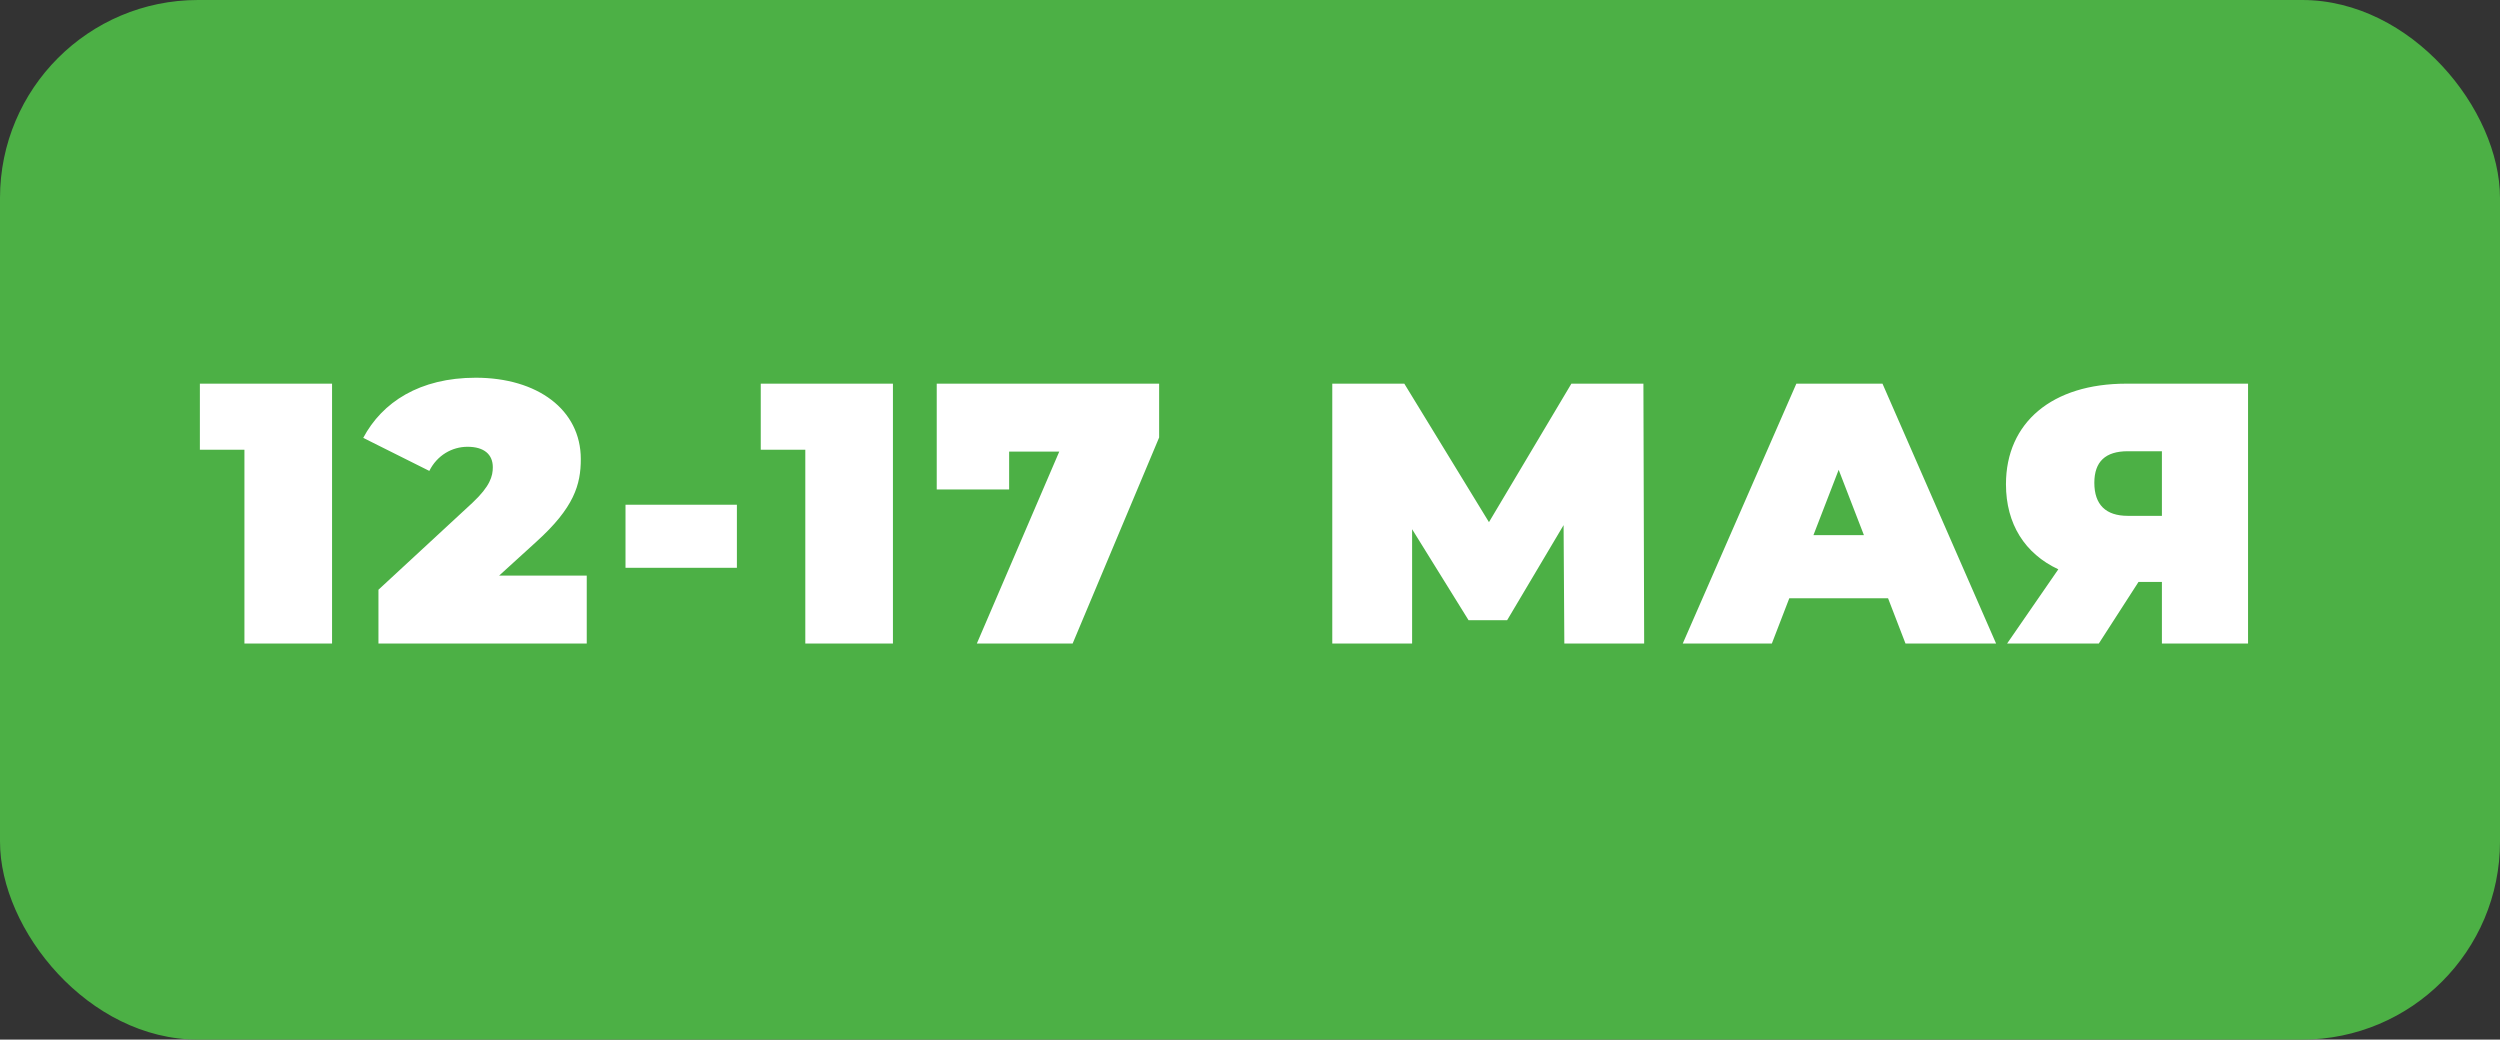
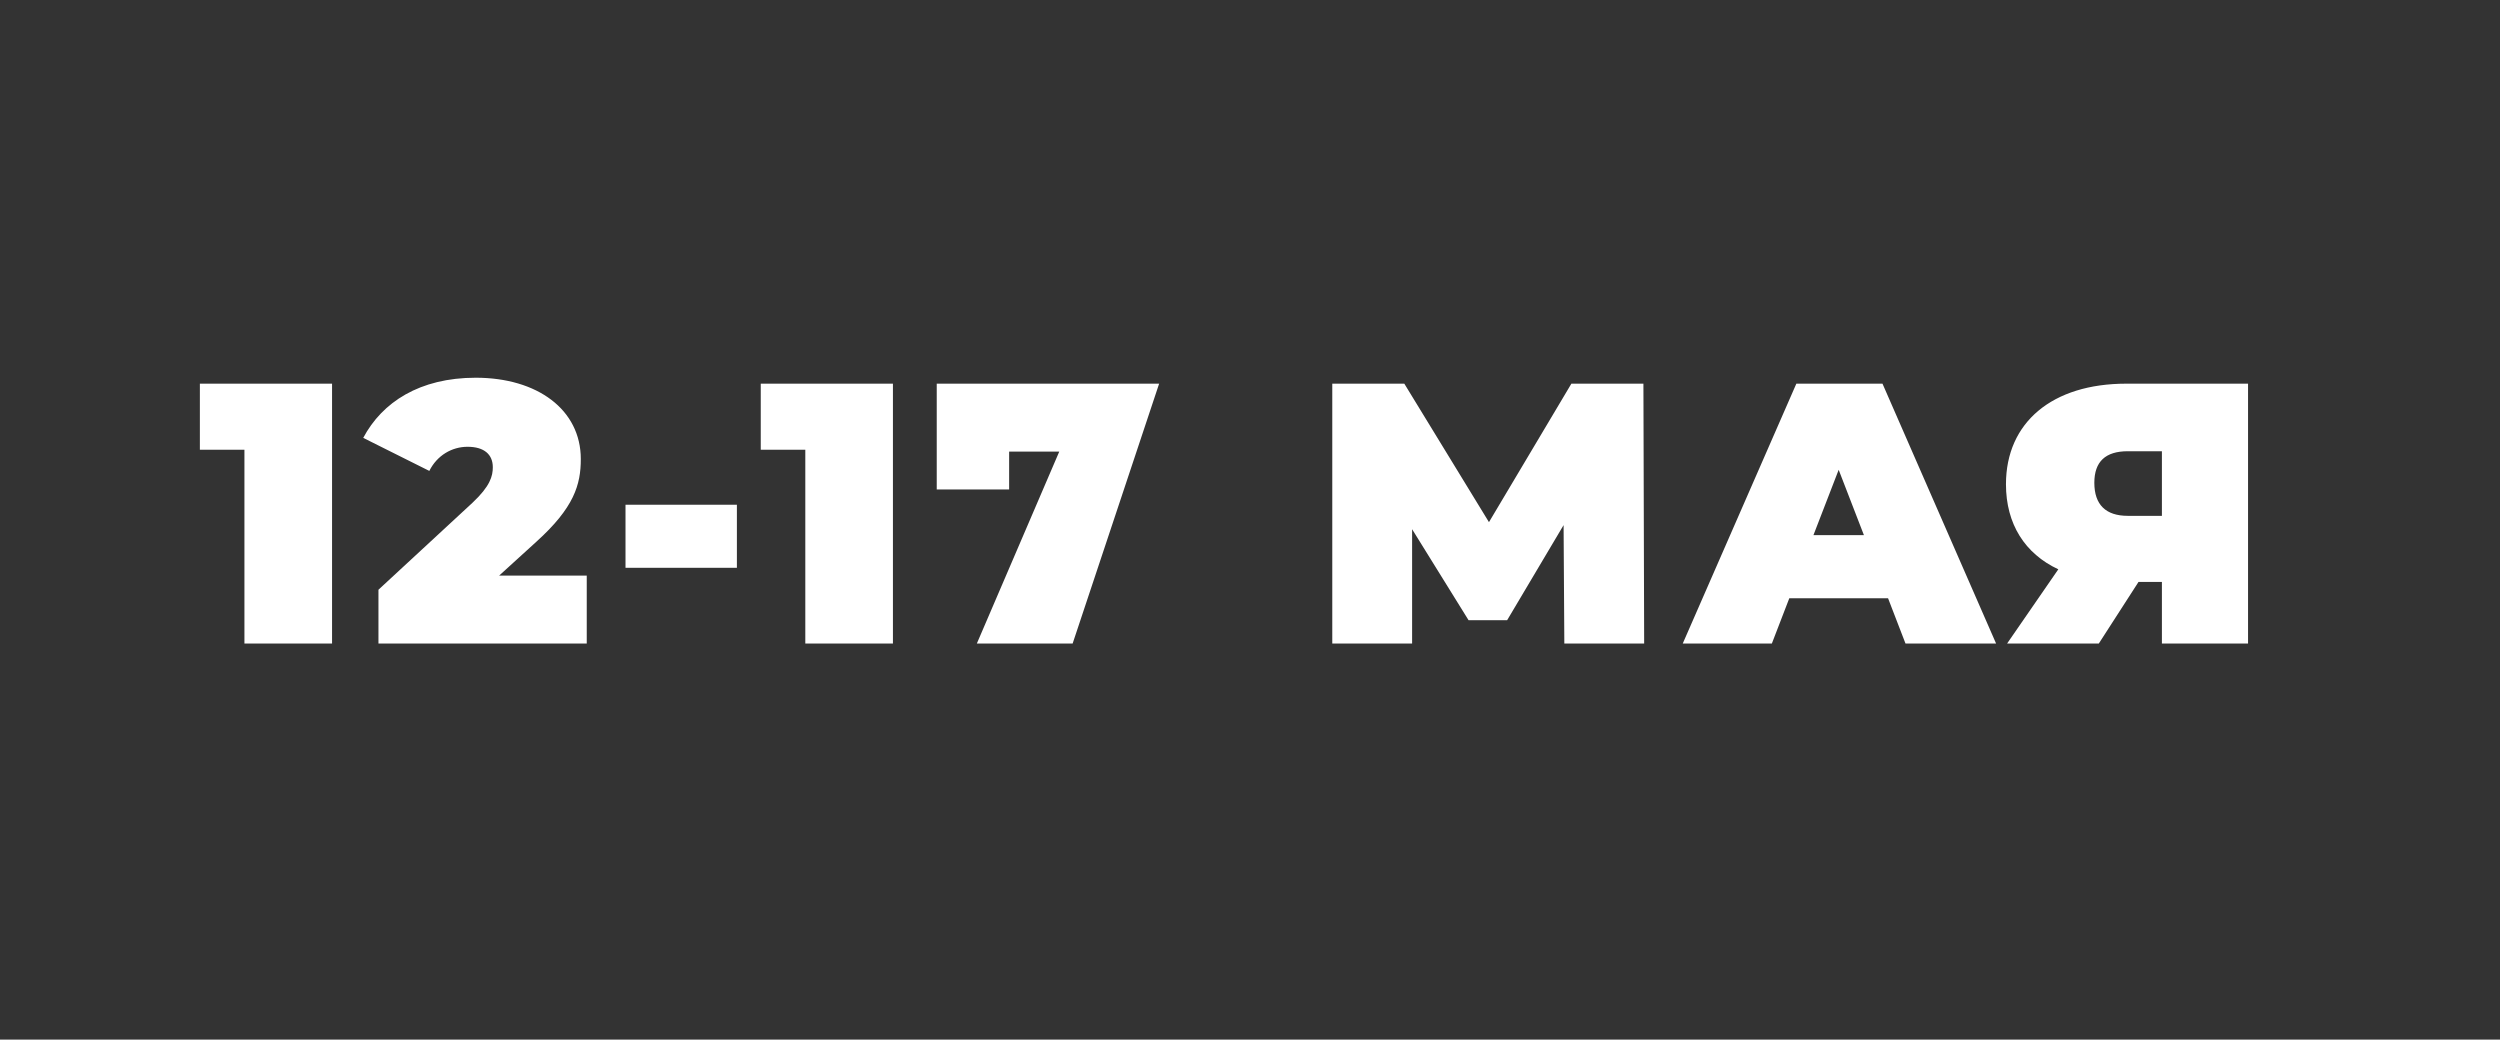
<svg xmlns="http://www.w3.org/2000/svg" width="202" height="84" viewBox="0 0 202 84" fill="none">
  <rect x="0" y="0" width="202" height="84" fill="#333333" stroke="none" />
-   <rect width="202" height="84" rx="16" fill="#4CB045" />
-   <path d="M16.15 31H26.83V52H19.75V36.34H16.15V31ZM40.329 46.51H47.409V52H30.579V47.65L38.169 40.63C39.609 39.28 39.819 38.47 39.819 37.75C39.819 36.73 39.129 36.1 37.779 36.1C36.519 36.1 35.319 36.79 34.689 38.05L29.349 35.38C30.879 32.5 33.909 30.52 38.439 30.52C43.419 30.52 46.929 33.1 46.929 37.09C46.929 39.16 46.389 41.02 43.329 43.78L40.329 46.51ZM50.541 45.88V40.78H59.541V45.88H50.541ZM61.469 31H72.149V52H65.069V36.34H61.469V31ZM75.688 31H93.658V35.35L86.668 52H78.928L85.588 36.49H81.538V39.55H75.688V31ZM132.848 52H126.398L126.338 42.43L121.778 50.11H118.658L114.098 42.76V52H107.648V31H113.468L120.308 42.19L126.968 31H132.788L132.848 52ZM153.965 52L152.555 48.34H144.575L143.165 52H135.965L145.145 31H152.105L161.285 52H153.965ZM146.525 43.24H150.605L148.565 37.96L146.525 43.24ZM171.802 31H181.642V52H174.682V47.02H172.792L169.582 52H162.172L166.312 46C163.612 44.74 162.082 42.34 162.082 39.13C162.082 34.12 165.832 31 171.802 31ZM171.922 36.46C170.122 36.46 169.222 37.3 169.222 39.01C169.222 40.78 170.152 41.68 171.922 41.68H174.682V36.46H171.922Z" fill="white" />
+   <path d="M16.15 31H26.83V52H19.75V36.34H16.15V31ZM40.329 46.51H47.409V52H30.579V47.65L38.169 40.63C39.609 39.28 39.819 38.47 39.819 37.75C39.819 36.73 39.129 36.1 37.779 36.1C36.519 36.1 35.319 36.79 34.689 38.05L29.349 35.38C30.879 32.5 33.909 30.52 38.439 30.52C43.419 30.52 46.929 33.1 46.929 37.09C46.929 39.16 46.389 41.02 43.329 43.78L40.329 46.51ZM50.541 45.88V40.78H59.541V45.88H50.541ZM61.469 31H72.149V52H65.069V36.34H61.469V31ZM75.688 31H93.658L86.668 52H78.928L85.588 36.49H81.538V39.55H75.688V31ZM132.848 52H126.398L126.338 42.43L121.778 50.11H118.658L114.098 42.76V52H107.648V31H113.468L120.308 42.19L126.968 31H132.788L132.848 52ZM153.965 52L152.555 48.34H144.575L143.165 52H135.965L145.145 31H152.105L161.285 52H153.965ZM146.525 43.24H150.605L148.565 37.96L146.525 43.24ZM171.802 31H181.642V52H174.682V47.02H172.792L169.582 52H162.172L166.312 46C163.612 44.74 162.082 42.34 162.082 39.13C162.082 34.12 165.832 31 171.802 31ZM171.922 36.46C170.122 36.46 169.222 37.3 169.222 39.01C169.222 40.78 170.152 41.68 171.922 41.68H174.682V36.46H171.922Z" fill="white" />
</svg>